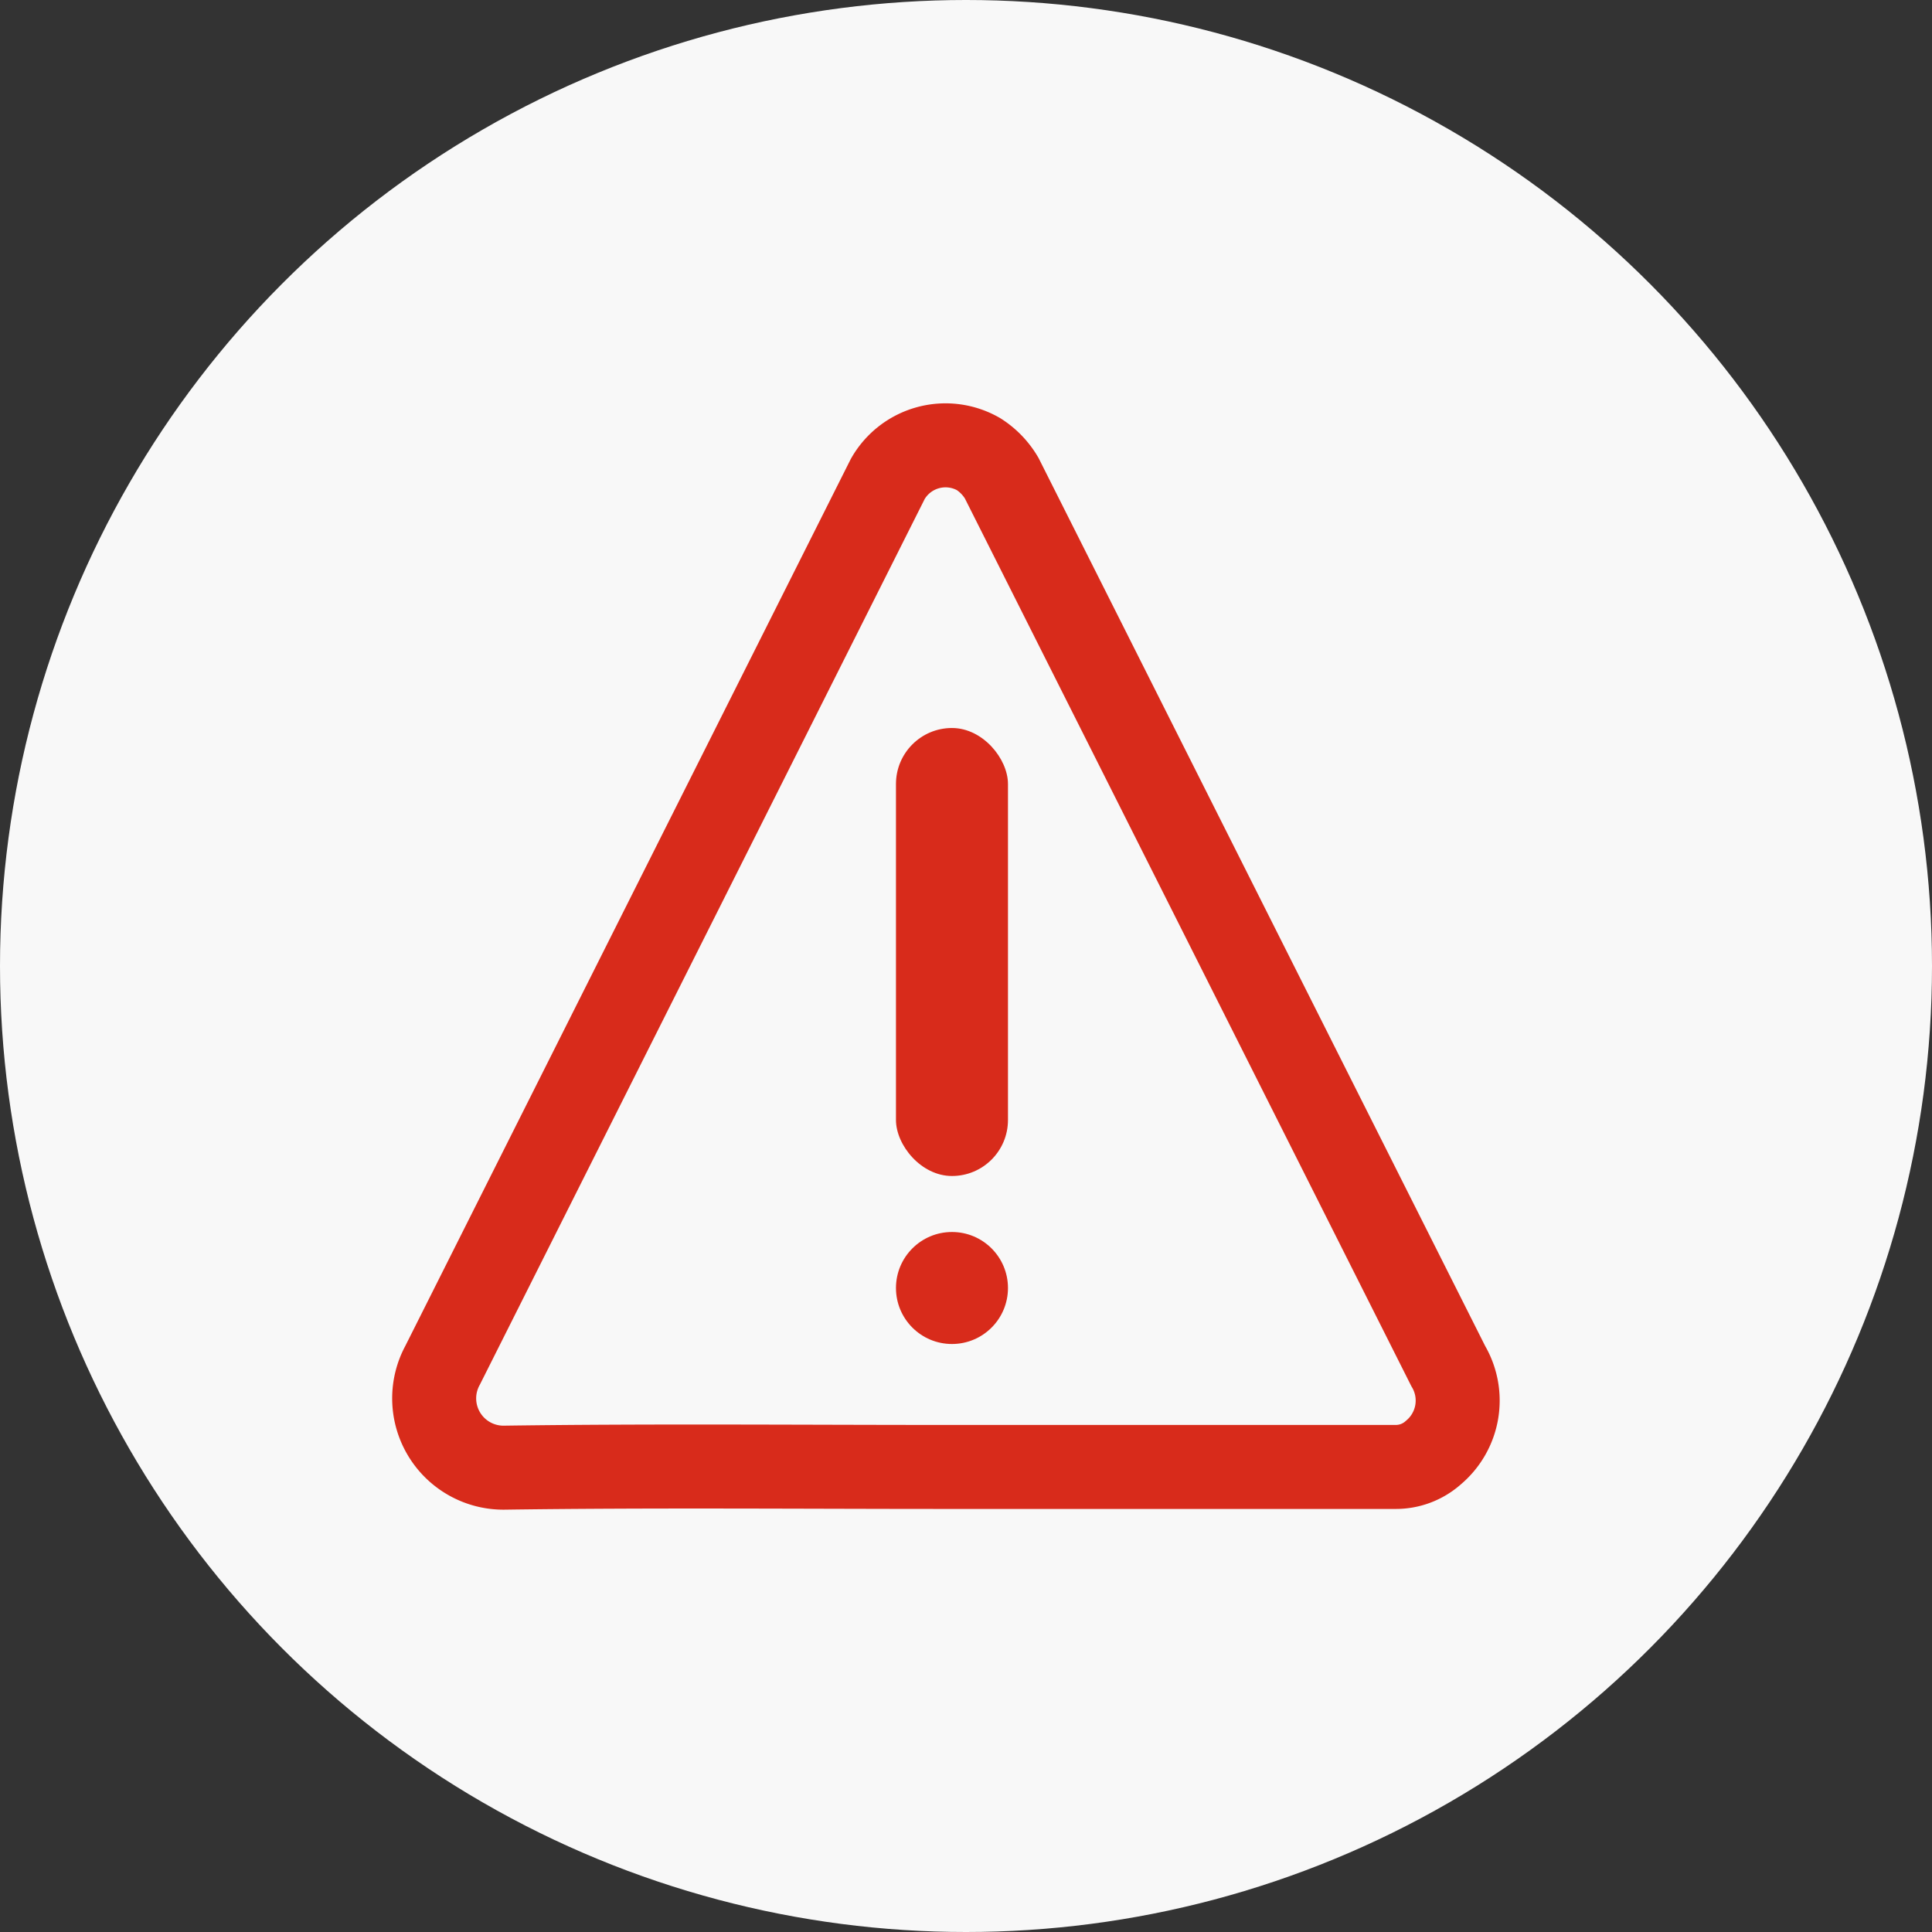
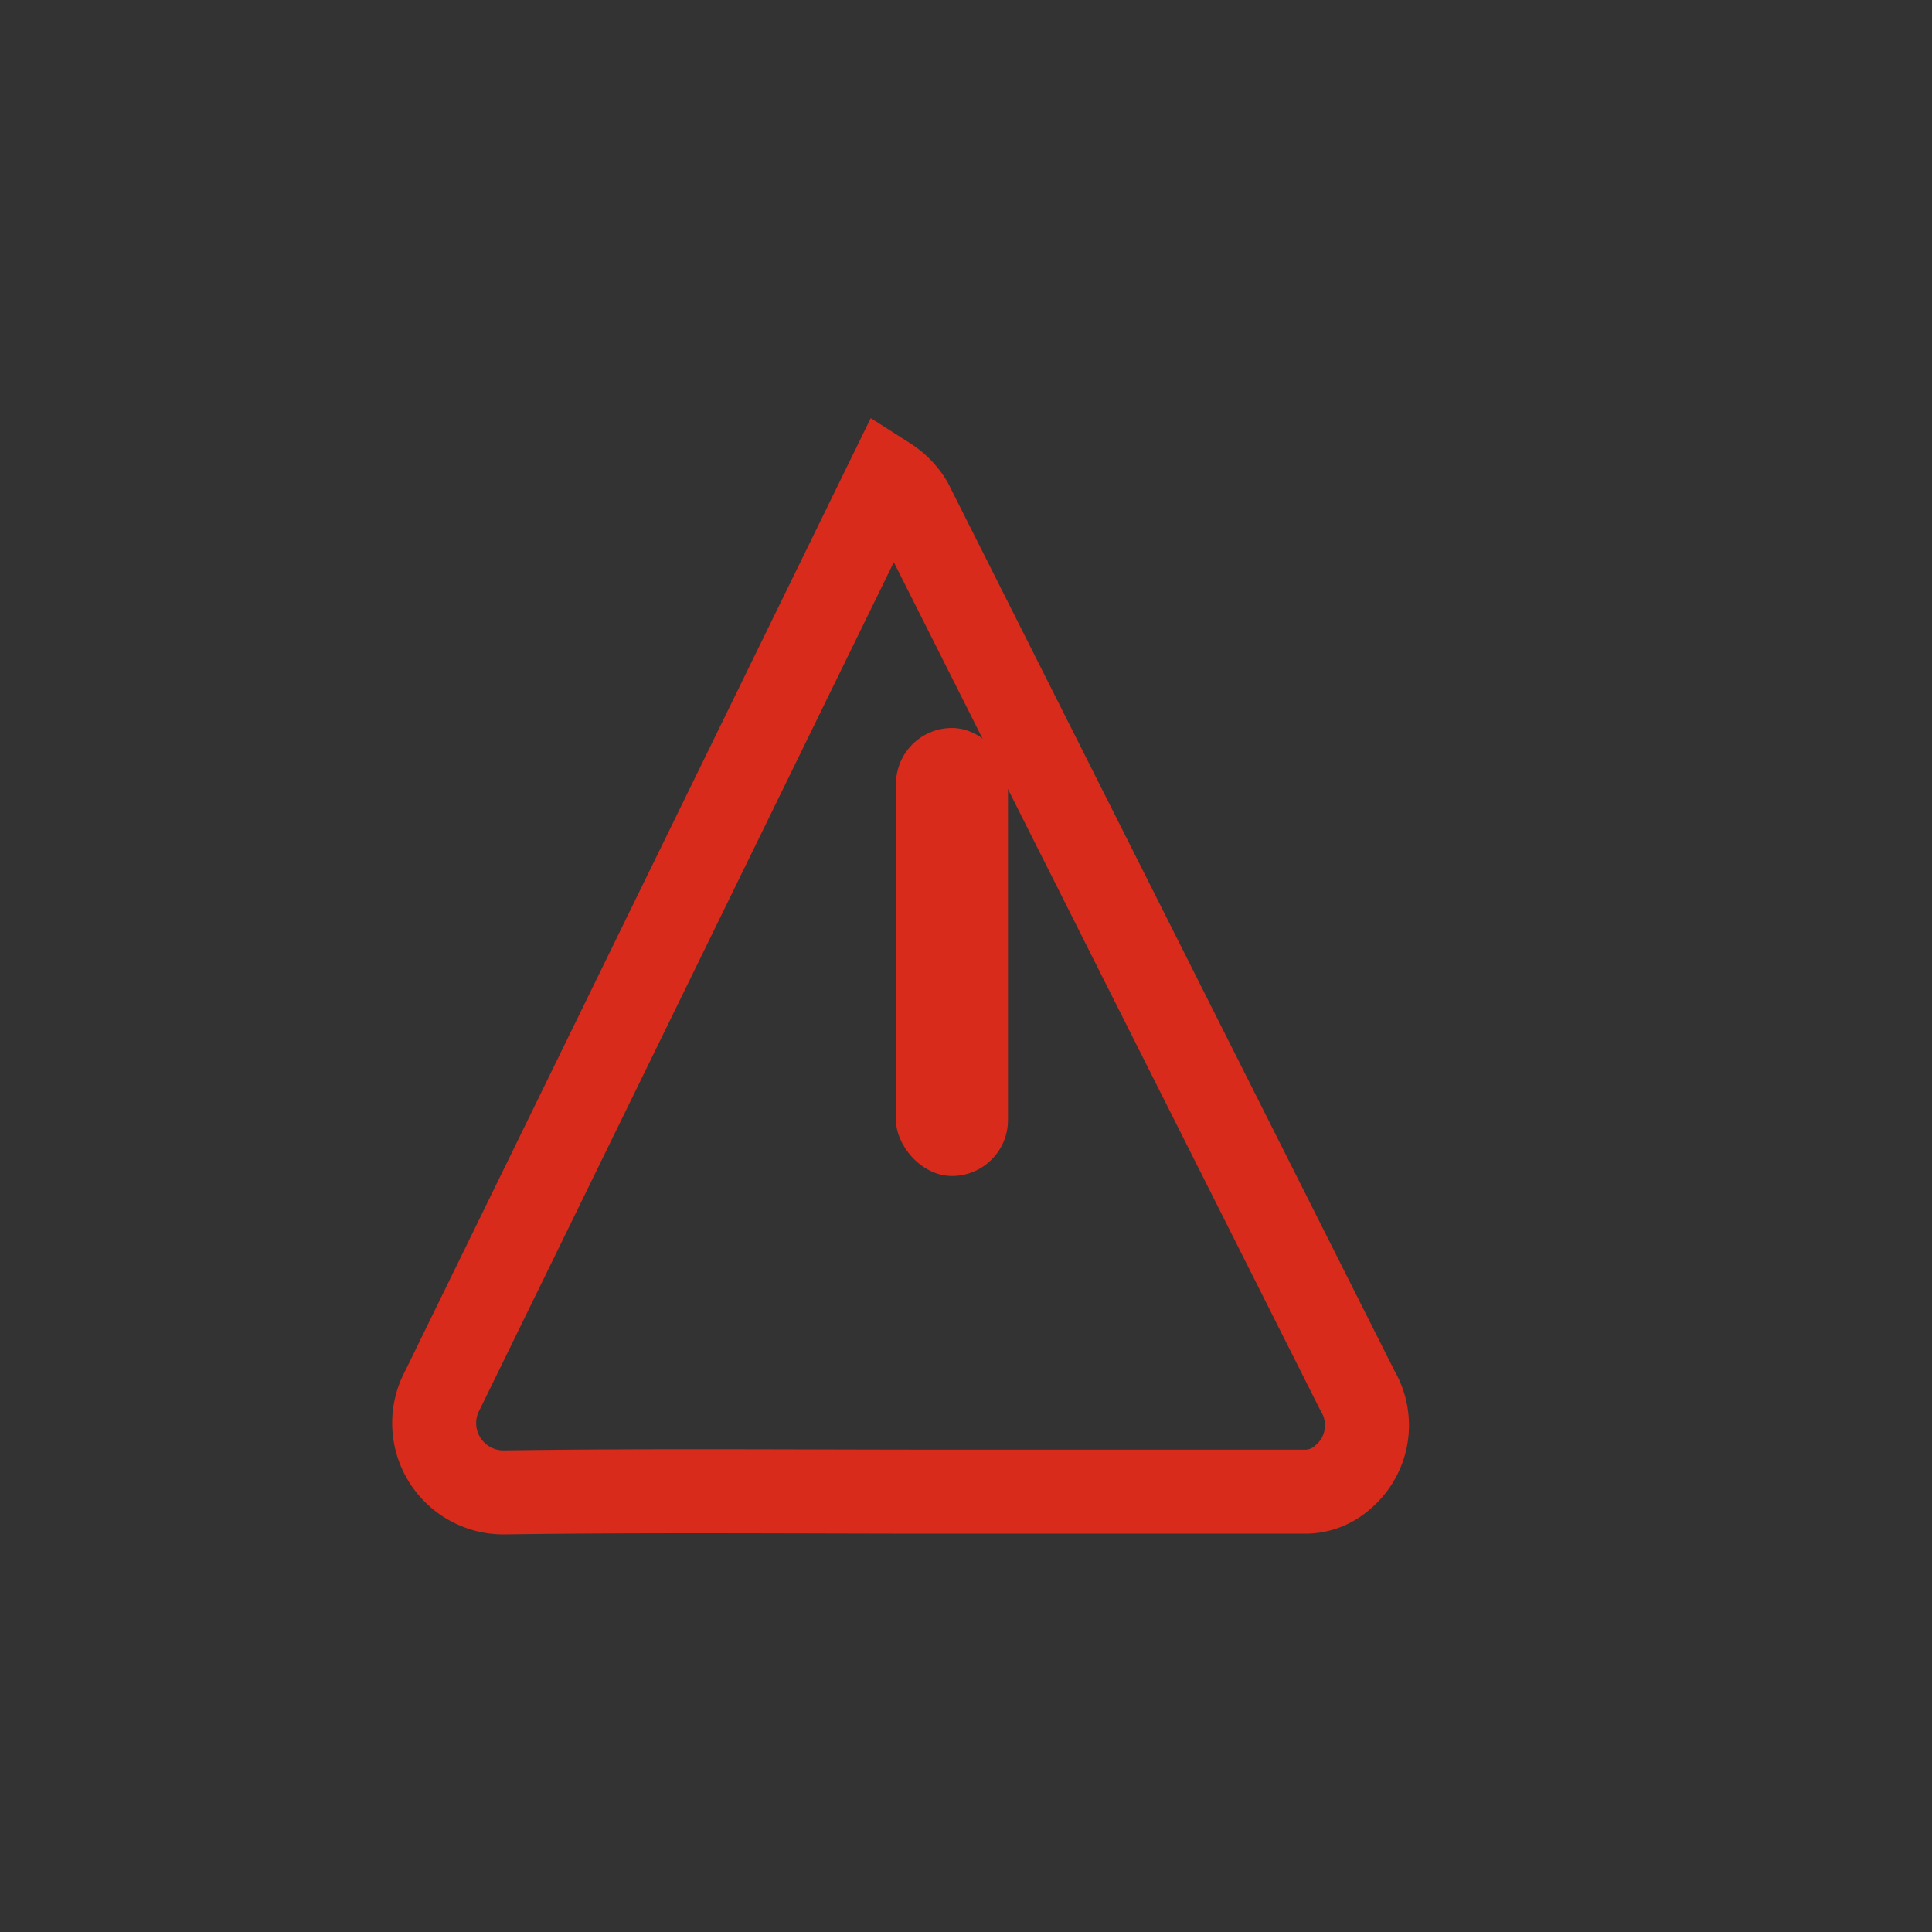
<svg xmlns="http://www.w3.org/2000/svg" width="69" height="69" viewBox="0 0 69 69">
  <rect x="0" y="0" width="69" height="69" fill="#333333" stroke="none" />
  <g id="Group_14609" data-name="Group 14609" transform="translate(19418 8429)">
-     <circle id="Ellipse_1496" data-name="Ellipse 1496" cx="34.5" cy="34.5" r="34.5" transform="translate(-19418 -8429)" fill="#f8f8f8" />
-     <path id="Path_25325" data-name="Path 25325" d="M17.526,1.728A2.374,2.374,0,0,1,20.765.845a2.55,2.55,0,0,1,.825.854l15.95,31.714a2.423,2.423,0,0,1-.533,3.095,2.008,2.008,0,0,1-1.342.51H19.62c-5.276,0-10.551-.048-15.825.026a2.475,2.475,0,0,1-2.168-3.661Z" transform="translate(-19403.818 -8413.627)" fill="none" stroke="#d82b1b" stroke-width="3" />
+     <path id="Path_25325" data-name="Path 25325" d="M17.526,1.728a2.55,2.55,0,0,1,.825.854l15.95,31.714a2.423,2.423,0,0,1-.533,3.095,2.008,2.008,0,0,1-1.342.51H19.62c-5.276,0-10.551-.048-15.825.026a2.475,2.475,0,0,1-2.168-3.661Z" transform="translate(-19403.818 -8413.627)" fill="none" stroke="#d82b1b" stroke-width="3" />
    <g id="Group_14603" data-name="Group 14603" transform="translate(-49.001)">
-       <circle id="Ellipse_1497" data-name="Ellipse 1497" cx="2" cy="2" r="2" transform="translate(-19337 -8385)" fill="#d82b1b" />
      <rect id="Rectangle_13297" data-name="Rectangle 13297" width="4" height="16" rx="2" transform="translate(-19337 -8403)" fill="#d82b1b" />
    </g>
  </g>
</svg>